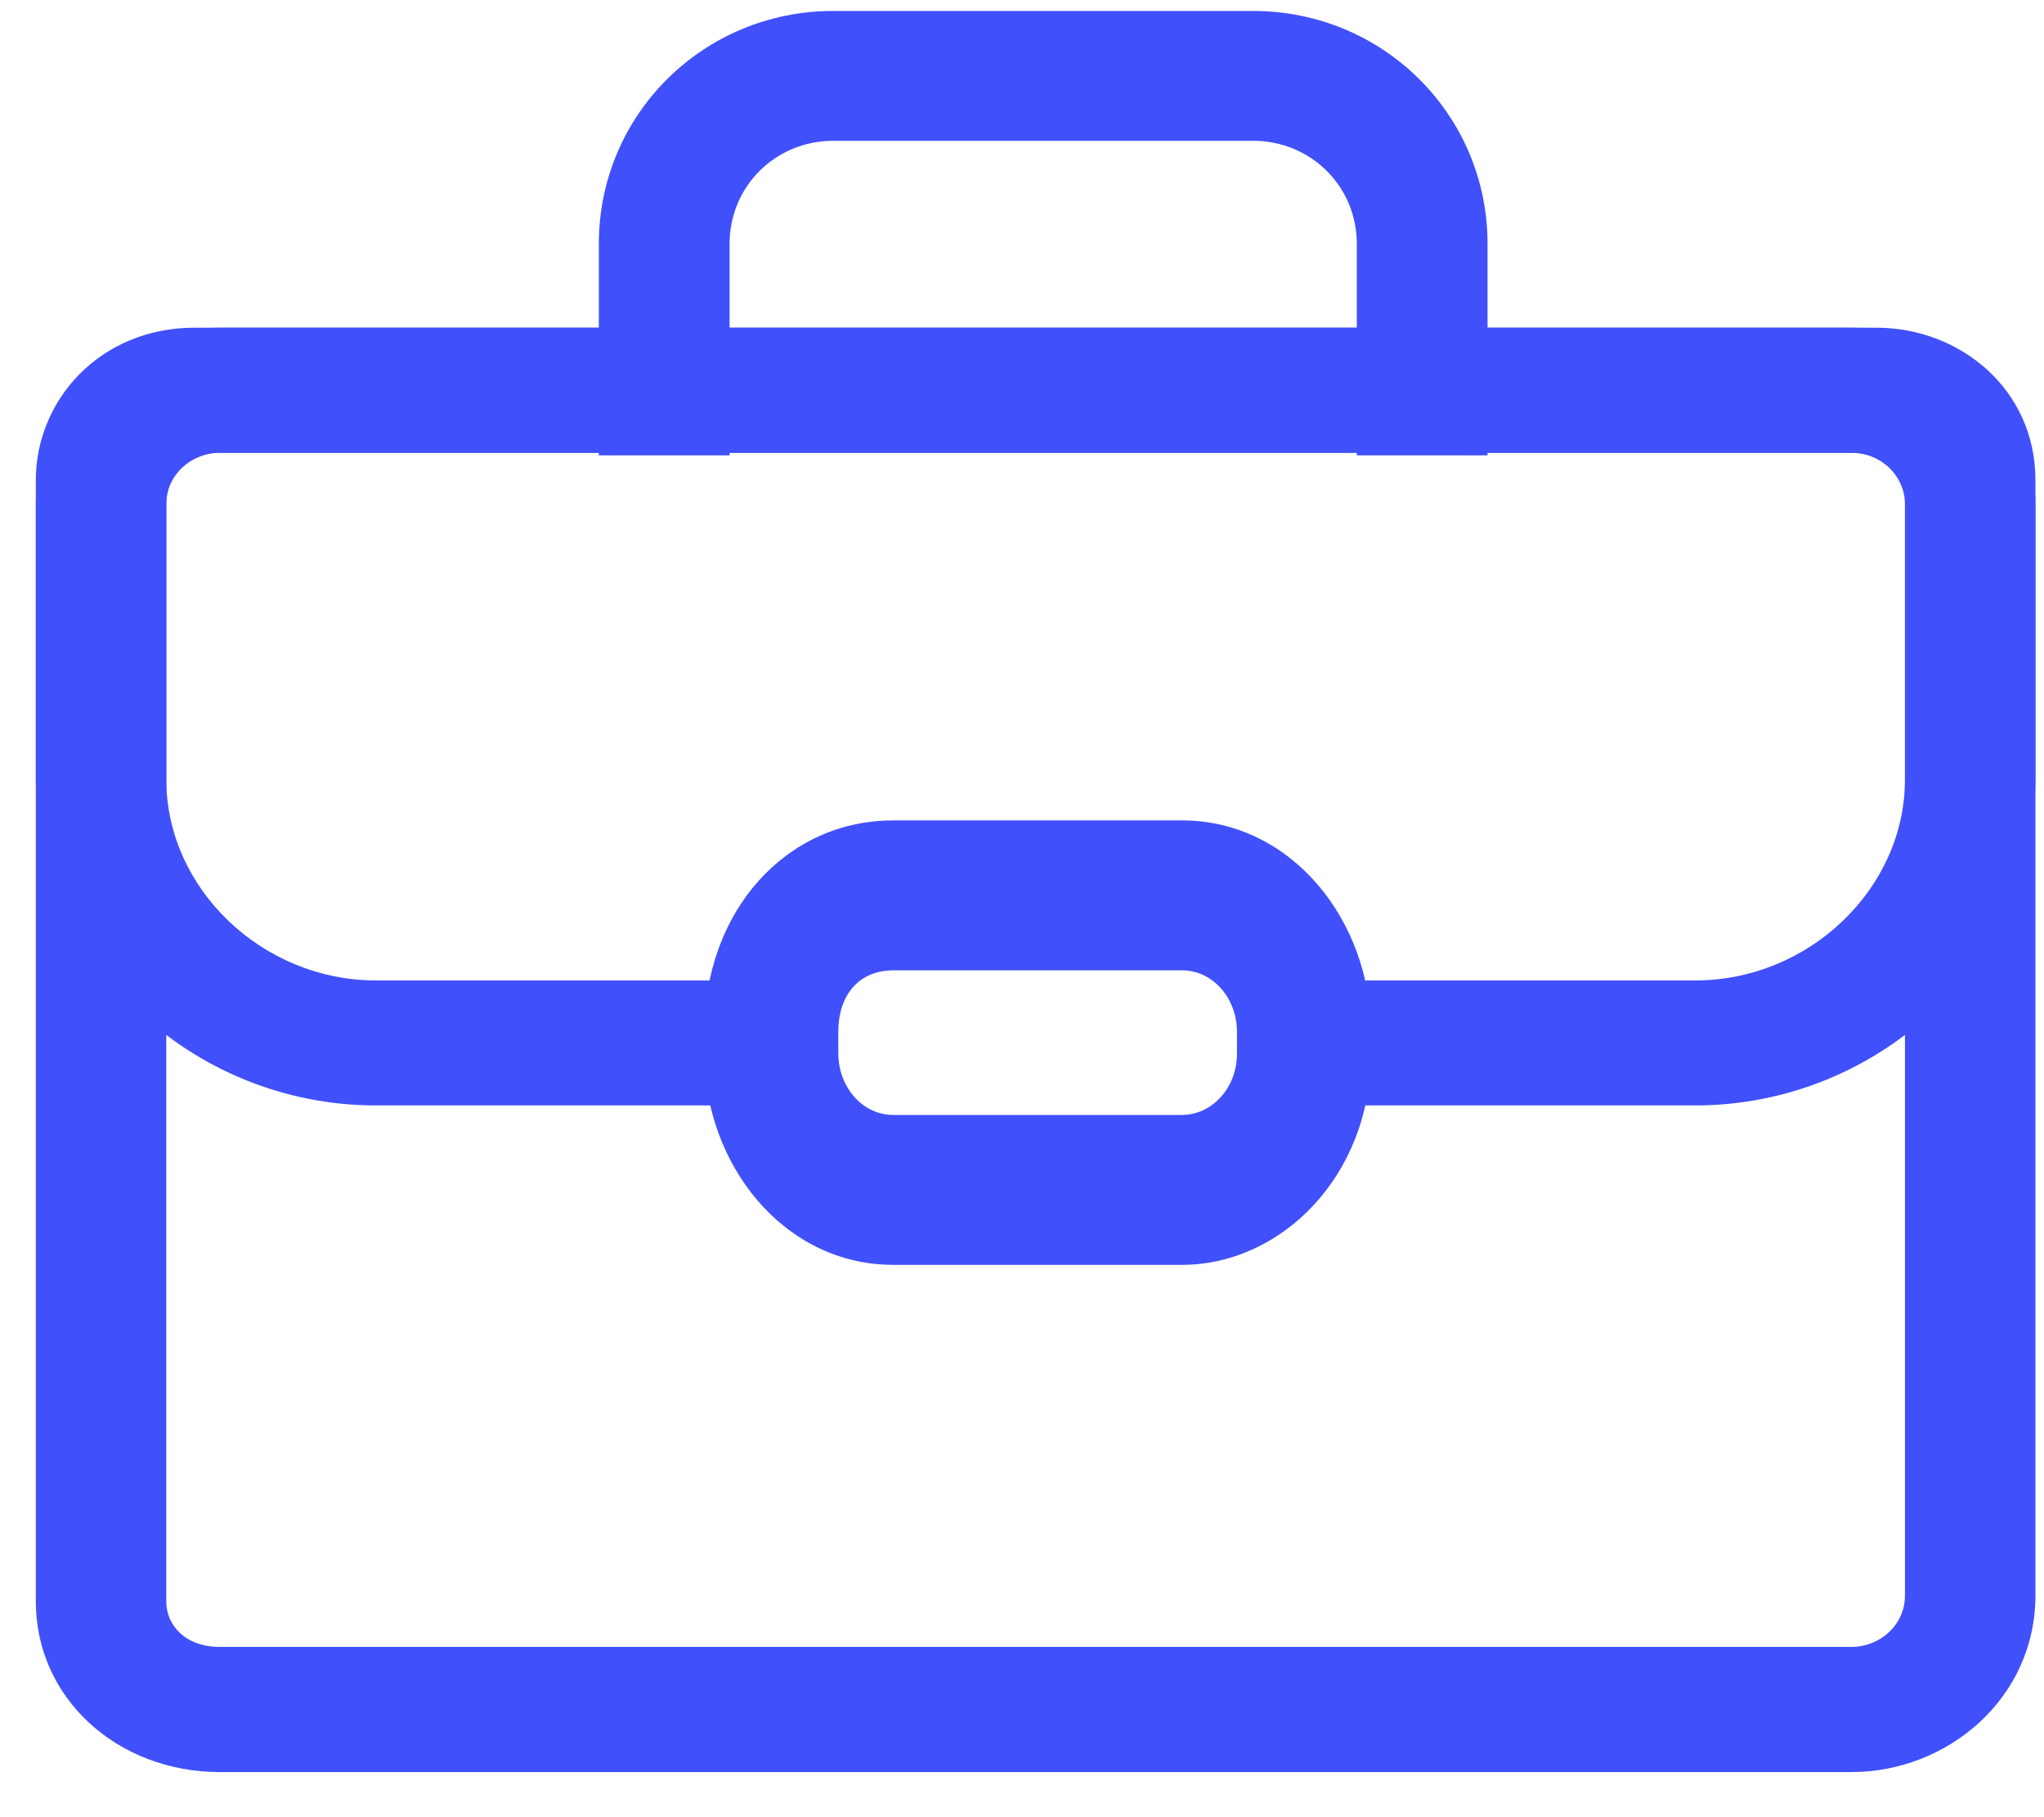
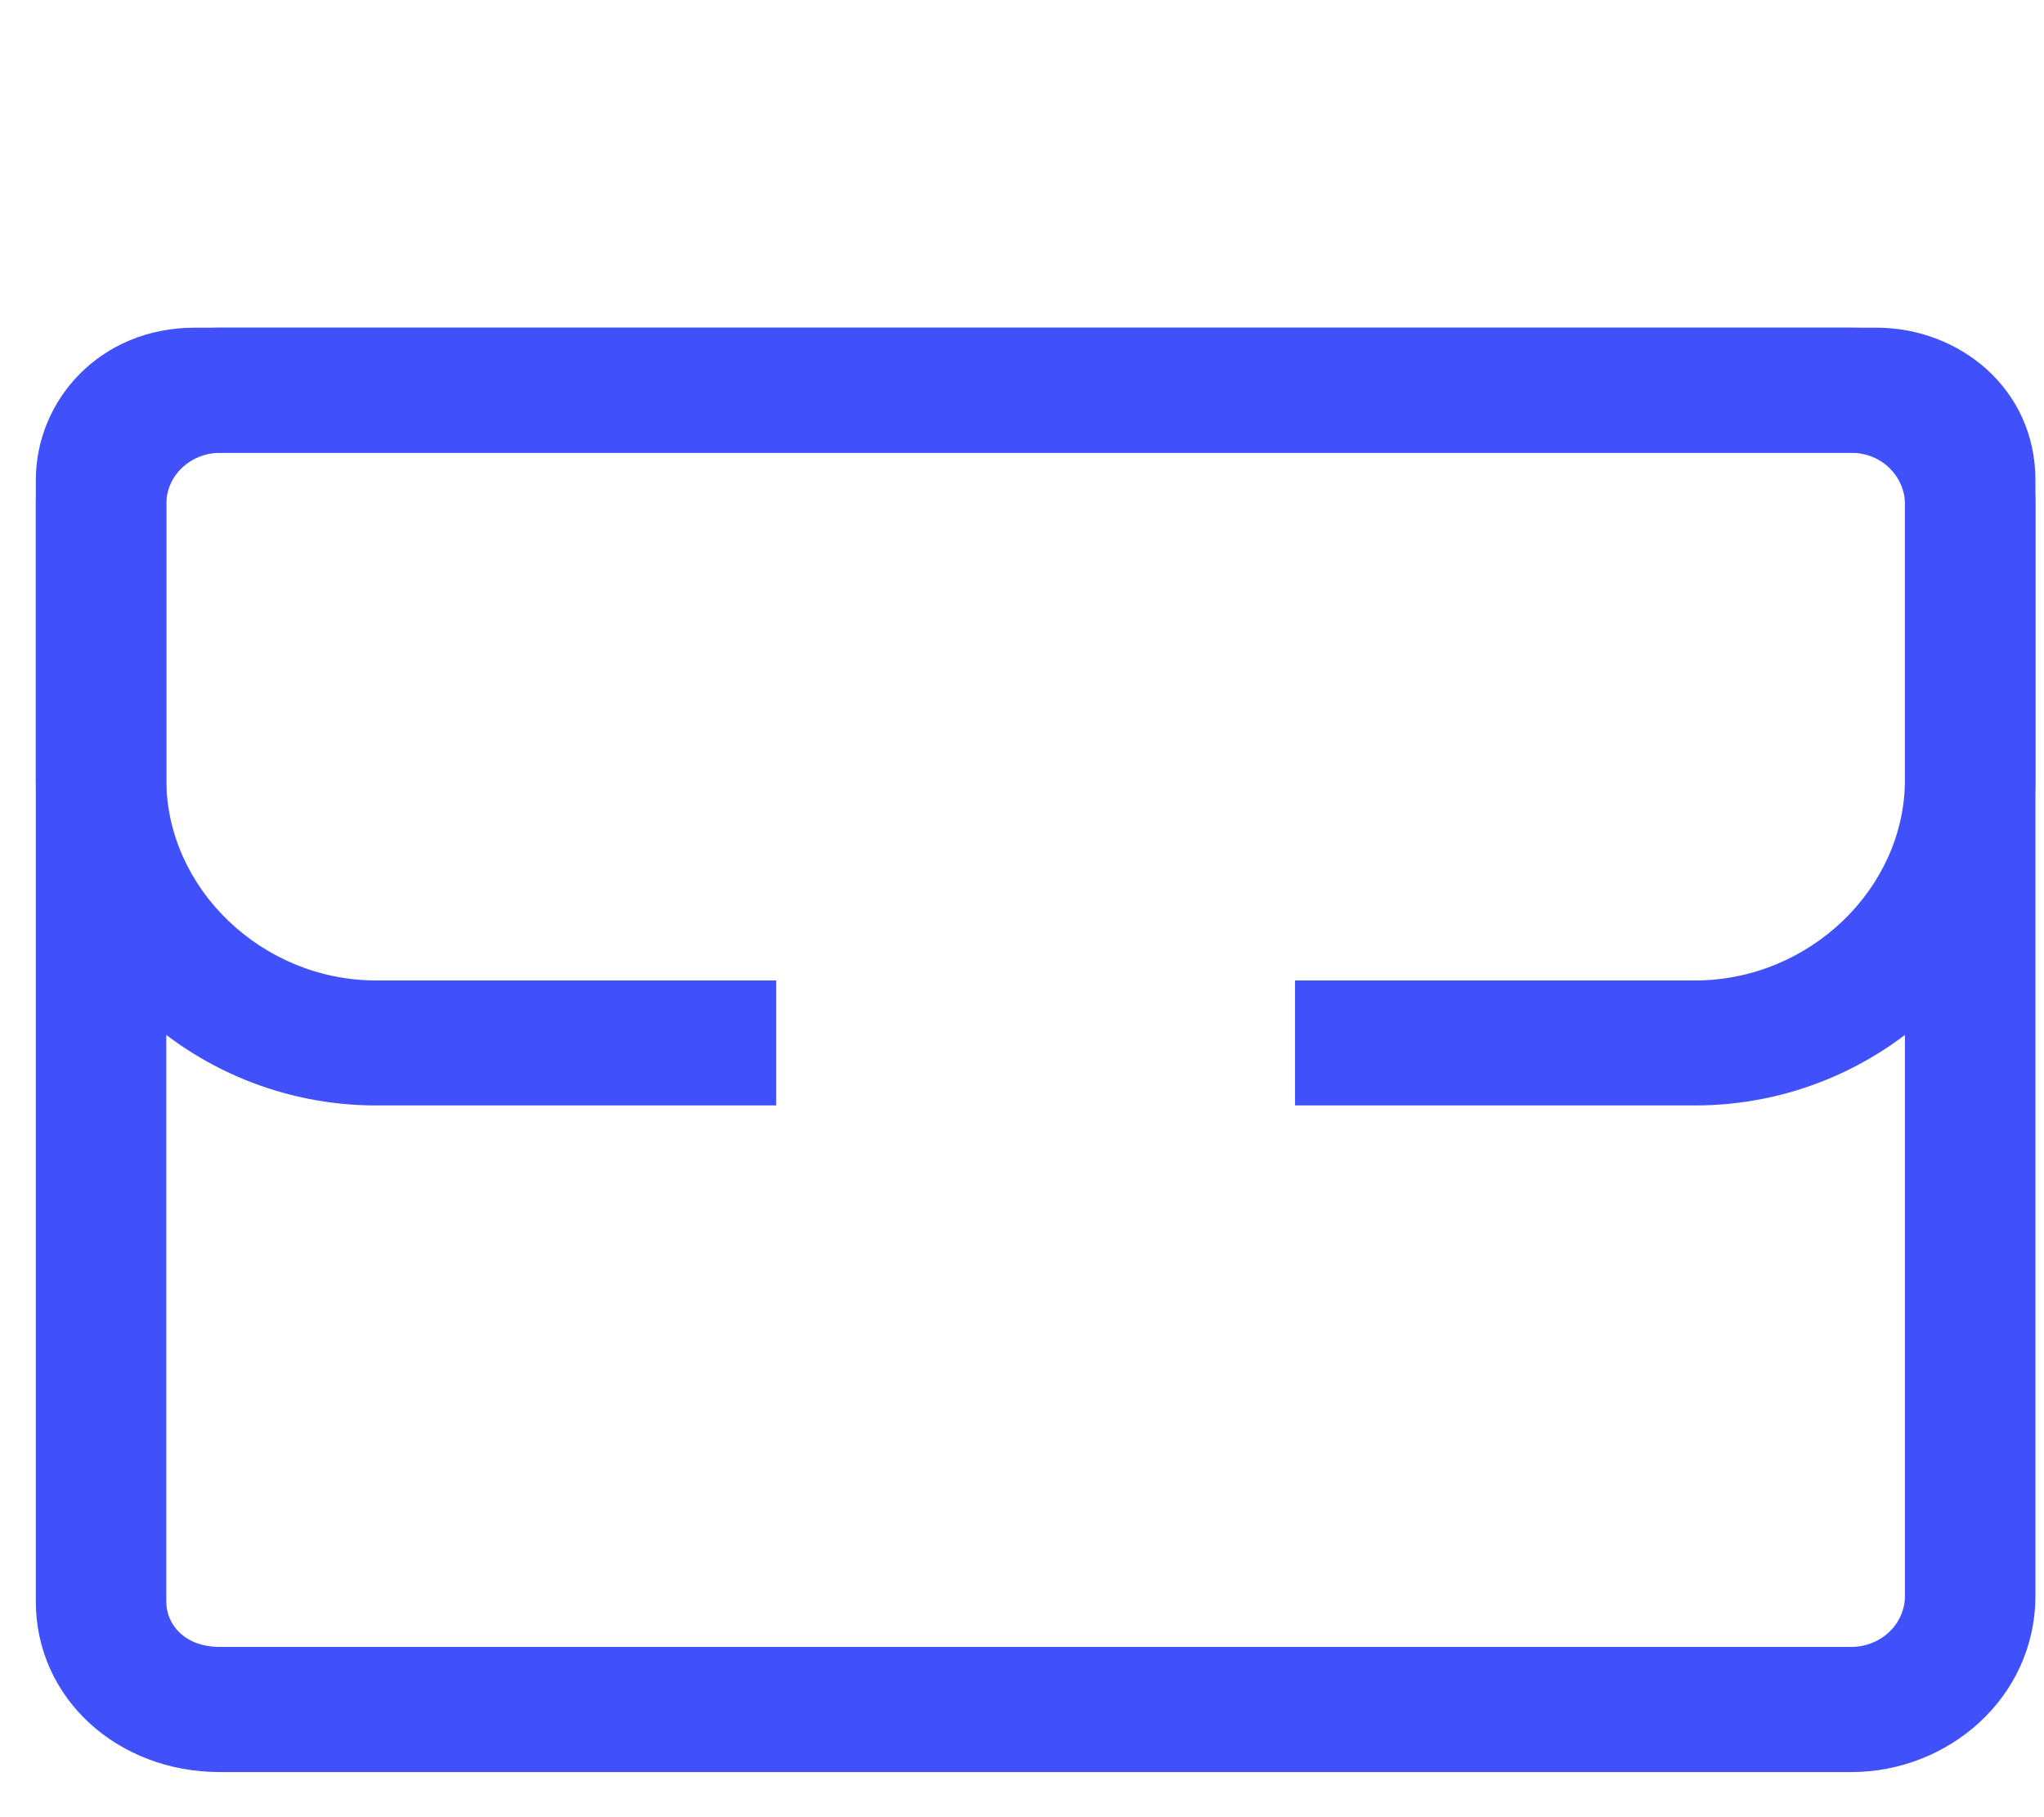
<svg xmlns="http://www.w3.org/2000/svg" width="45" height="40" viewBox="0 0 45 40" fill="none">
  <path fill-rule="evenodd" clip-rule="evenodd" d="M0.789 11.098C0.789 8.839 2.72 7.213 4.84 7.213H40.76C43.116 7.213 44.811 9.066 44.811 11.098V35.122C44.811 37.381 42.88 39.007 40.76 39.007H4.84C2.585 39.007 0.789 37.383 0.789 35.254V11.098ZM4.84 9.968C4.207 9.968 3.661 10.454 3.661 11.098V35.254C3.661 35.764 4.068 36.252 4.84 36.252H40.76C41.393 36.252 41.939 35.766 41.939 35.122V11.098C41.939 10.492 41.432 9.968 40.76 9.968H4.84Z" fill="#4050FB" />
-   <path fill-rule="evenodd" clip-rule="evenodd" d="M13.184 5.367C13.184 2.524 15.483 0.241 18.346 0.241H27.586C30.45 0.241 32.749 2.524 32.749 5.367V10.024H29.871V5.367C29.871 4.102 28.86 3.099 27.586 3.099H18.346C17.072 3.099 16.062 4.102 16.062 5.367V10.024H13.184V5.367Z" fill="#4050FB" />
  <path fill-rule="evenodd" clip-rule="evenodd" d="M0.789 10.566C0.789 8.813 2.196 7.213 4.289 7.213H41.31C43.141 7.213 44.811 8.56 44.811 10.566V17.157C44.811 21.081 41.415 24.333 37.319 24.333H28.511V21.582H37.319C39.829 21.582 41.939 19.561 41.939 17.157V10.566C41.939 10.348 41.858 10.213 41.764 10.128C41.66 10.033 41.502 9.964 41.31 9.964H4.289C4.062 9.964 3.921 10.042 3.832 10.132C3.732 10.231 3.661 10.382 3.661 10.566V17.157C3.661 19.561 5.771 21.582 8.281 21.582H17.088V24.333H8.281C4.184 24.333 0.789 21.081 0.789 17.157V10.566Z" fill="#4050FB" />
-   <path fill-rule="evenodd" clip-rule="evenodd" d="M19.666 21.359C18.926 21.359 18.456 21.885 18.456 22.713V23.188C18.456 23.915 18.976 24.542 19.666 24.542H26.023C26.673 24.542 27.233 23.96 27.233 23.188V22.713C27.233 21.986 26.713 21.359 26.023 21.359H19.666ZM15.508 22.713C15.508 20.063 17.298 18.059 19.666 18.059H26.023C28.442 18.059 30.182 20.278 30.182 22.713V23.188C30.182 25.894 28.199 27.842 26.023 27.842H19.666C17.248 27.842 15.508 25.623 15.508 23.188V22.713Z" fill="#4050FB" />
</svg>